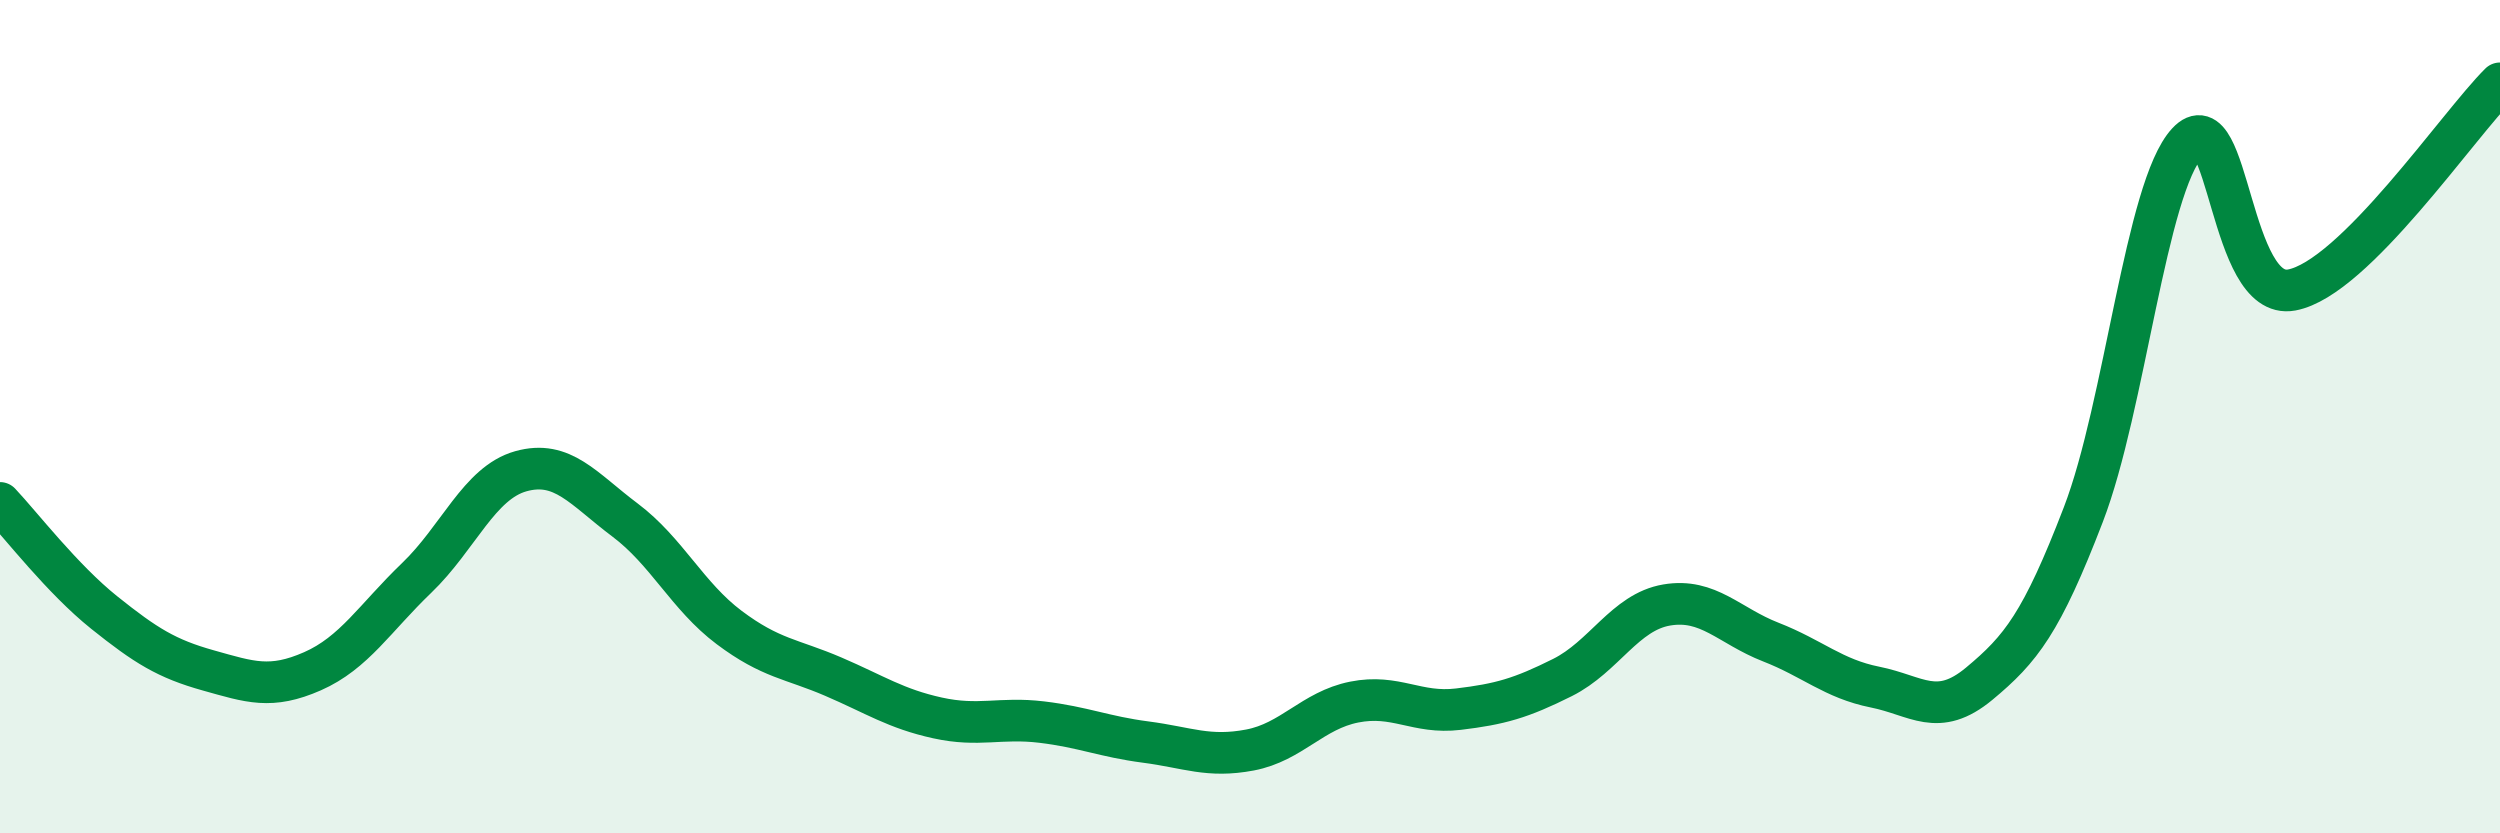
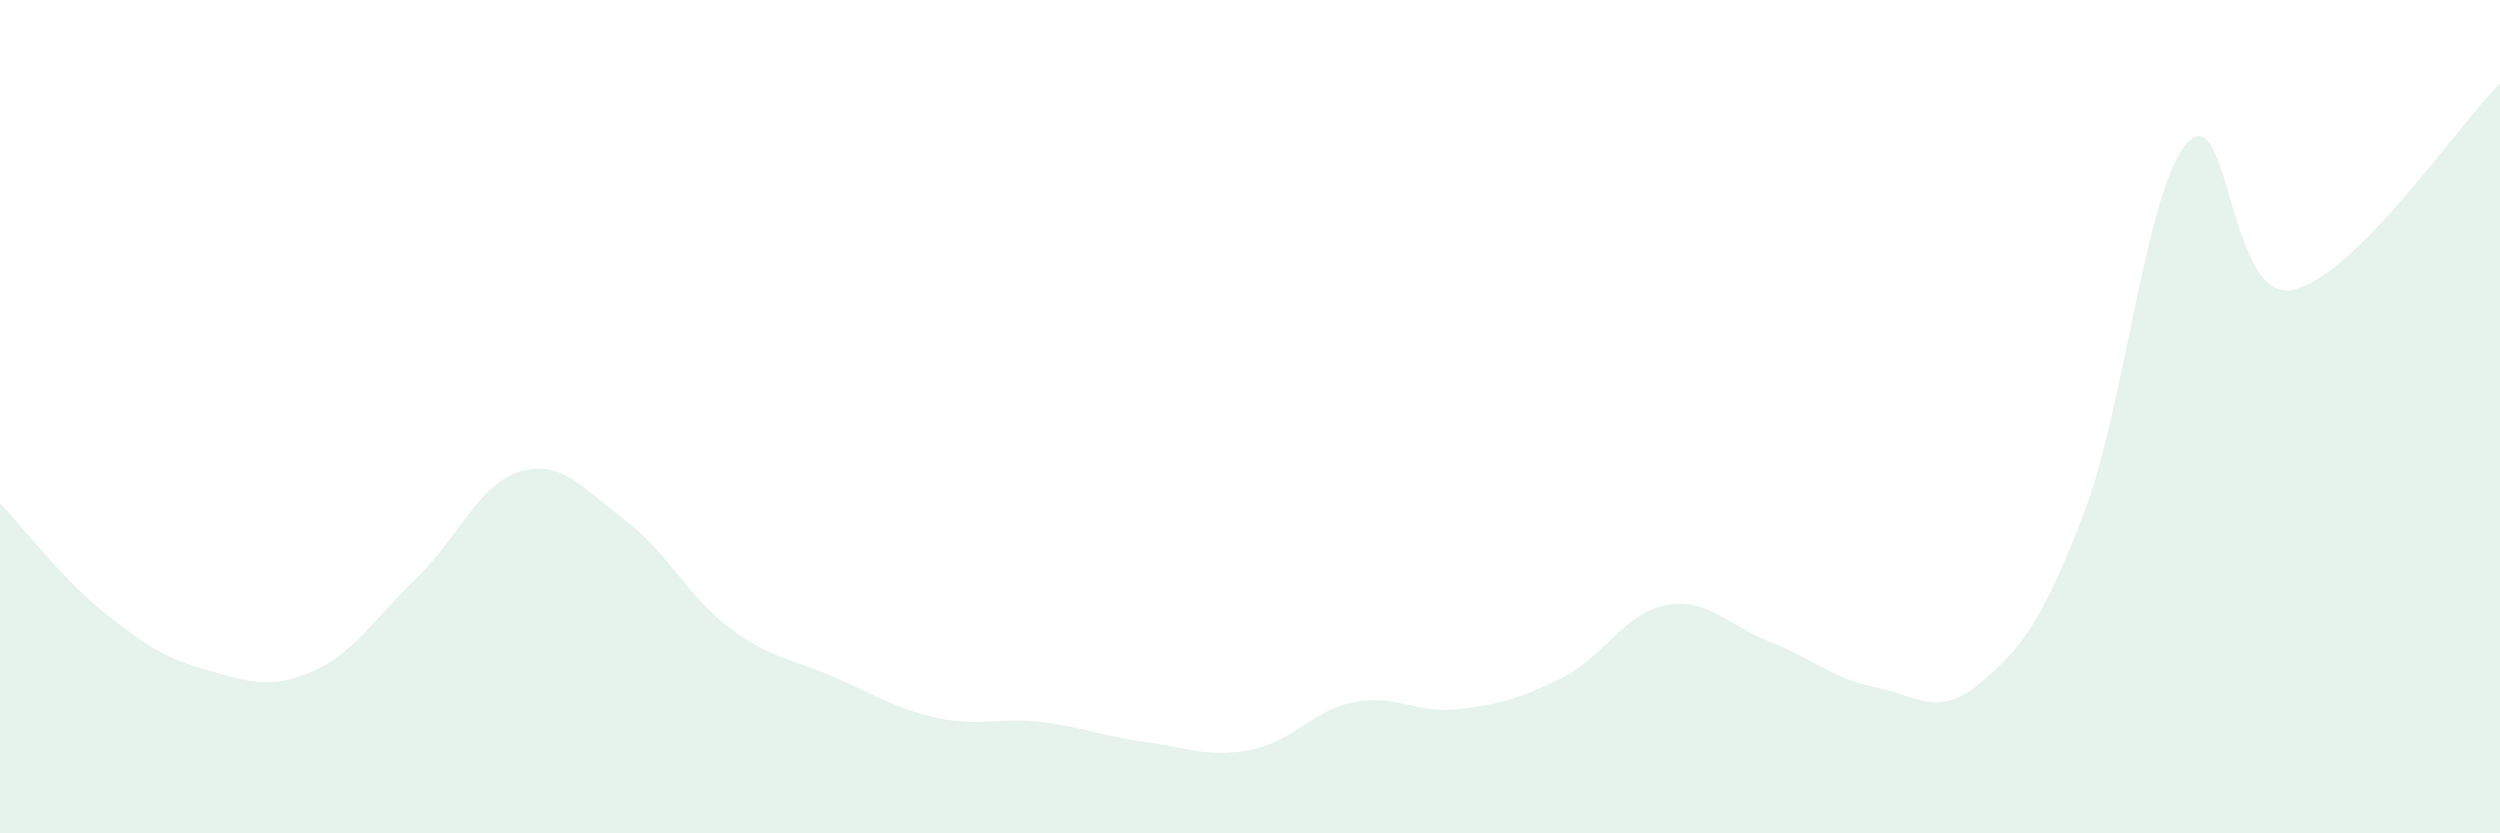
<svg xmlns="http://www.w3.org/2000/svg" width="60" height="20" viewBox="0 0 60 20">
  <path d="M 0,12.07 C 0.5,12.6 1.5,13.9 2.5,14.7 C 3.5,15.5 4,15.81 5,16.09 C 6,16.37 6.5,16.55 7.5,16.11 C 8.5,15.67 9,14.83 10,13.87 C 11,12.91 11.5,11.59 12.5,11.31 C 13.5,11.03 14,11.73 15,12.48 C 16,13.23 16.5,14.31 17.5,15.06 C 18.5,15.81 19,15.81 20,16.24 C 21,16.67 21.5,17.01 22.5,17.23 C 23.5,17.45 24,17.21 25,17.33 C 26,17.45 26.5,17.68 27.5,17.81 C 28.5,17.94 29,18.19 30,18 C 31,17.81 31.5,17.05 32.5,16.85 C 33.5,16.65 34,17.14 35,17.02 C 36,16.9 36.5,16.76 37.5,16.26 C 38.5,15.76 39,14.69 40,14.52 C 41,14.35 41.5,15.02 42.5,15.41 C 43.5,15.8 44,16.29 45,16.49 C 46,16.69 46.5,17.24 47.5,16.41 C 48.5,15.58 49,14.95 50,12.35 C 51,9.75 51.5,4.5 52.5,3.42 C 53.5,2.34 53.5,7.24 55,6.96 C 56.5,6.68 59,2.99 60,2L60 20L0 20Z" fill="#008740" opacity="0.1" stroke-linecap="round" stroke-linejoin="round" />
-   <path d="M 0,12.07 C 0.5,12.6 1.5,13.9 2.5,14.7 C 3.5,15.5 4,15.81 5,16.09 C 6,16.37 6.5,16.55 7.5,16.11 C 8.5,15.67 9,14.83 10,13.87 C 11,12.91 11.5,11.59 12.5,11.31 C 13.5,11.03 14,11.73 15,12.48 C 16,13.23 16.5,14.31 17.5,15.06 C 18.5,15.81 19,15.81 20,16.24 C 21,16.67 21.5,17.01 22.5,17.23 C 23.5,17.45 24,17.21 25,17.33 C 26,17.45 26.5,17.68 27.5,17.81 C 28.5,17.94 29,18.19 30,18 C 31,17.81 31.5,17.05 32.5,16.85 C 33.5,16.65 34,17.14 35,17.02 C 36,16.9 36.5,16.76 37.5,16.26 C 38.5,15.76 39,14.69 40,14.52 C 41,14.35 41.5,15.02 42.5,15.41 C 43.5,15.8 44,16.29 45,16.49 C 46,16.69 46.5,17.24 47.5,16.41 C 48.5,15.58 49,14.95 50,12.35 C 51,9.75 51.5,4.5 52.5,3.42 C 53.5,2.34 53.5,7.24 55,6.96 C 56.5,6.68 59,2.99 60,2" stroke="#008740" stroke-width="1" fill="none" stroke-linecap="round" stroke-linejoin="round" />
</svg>